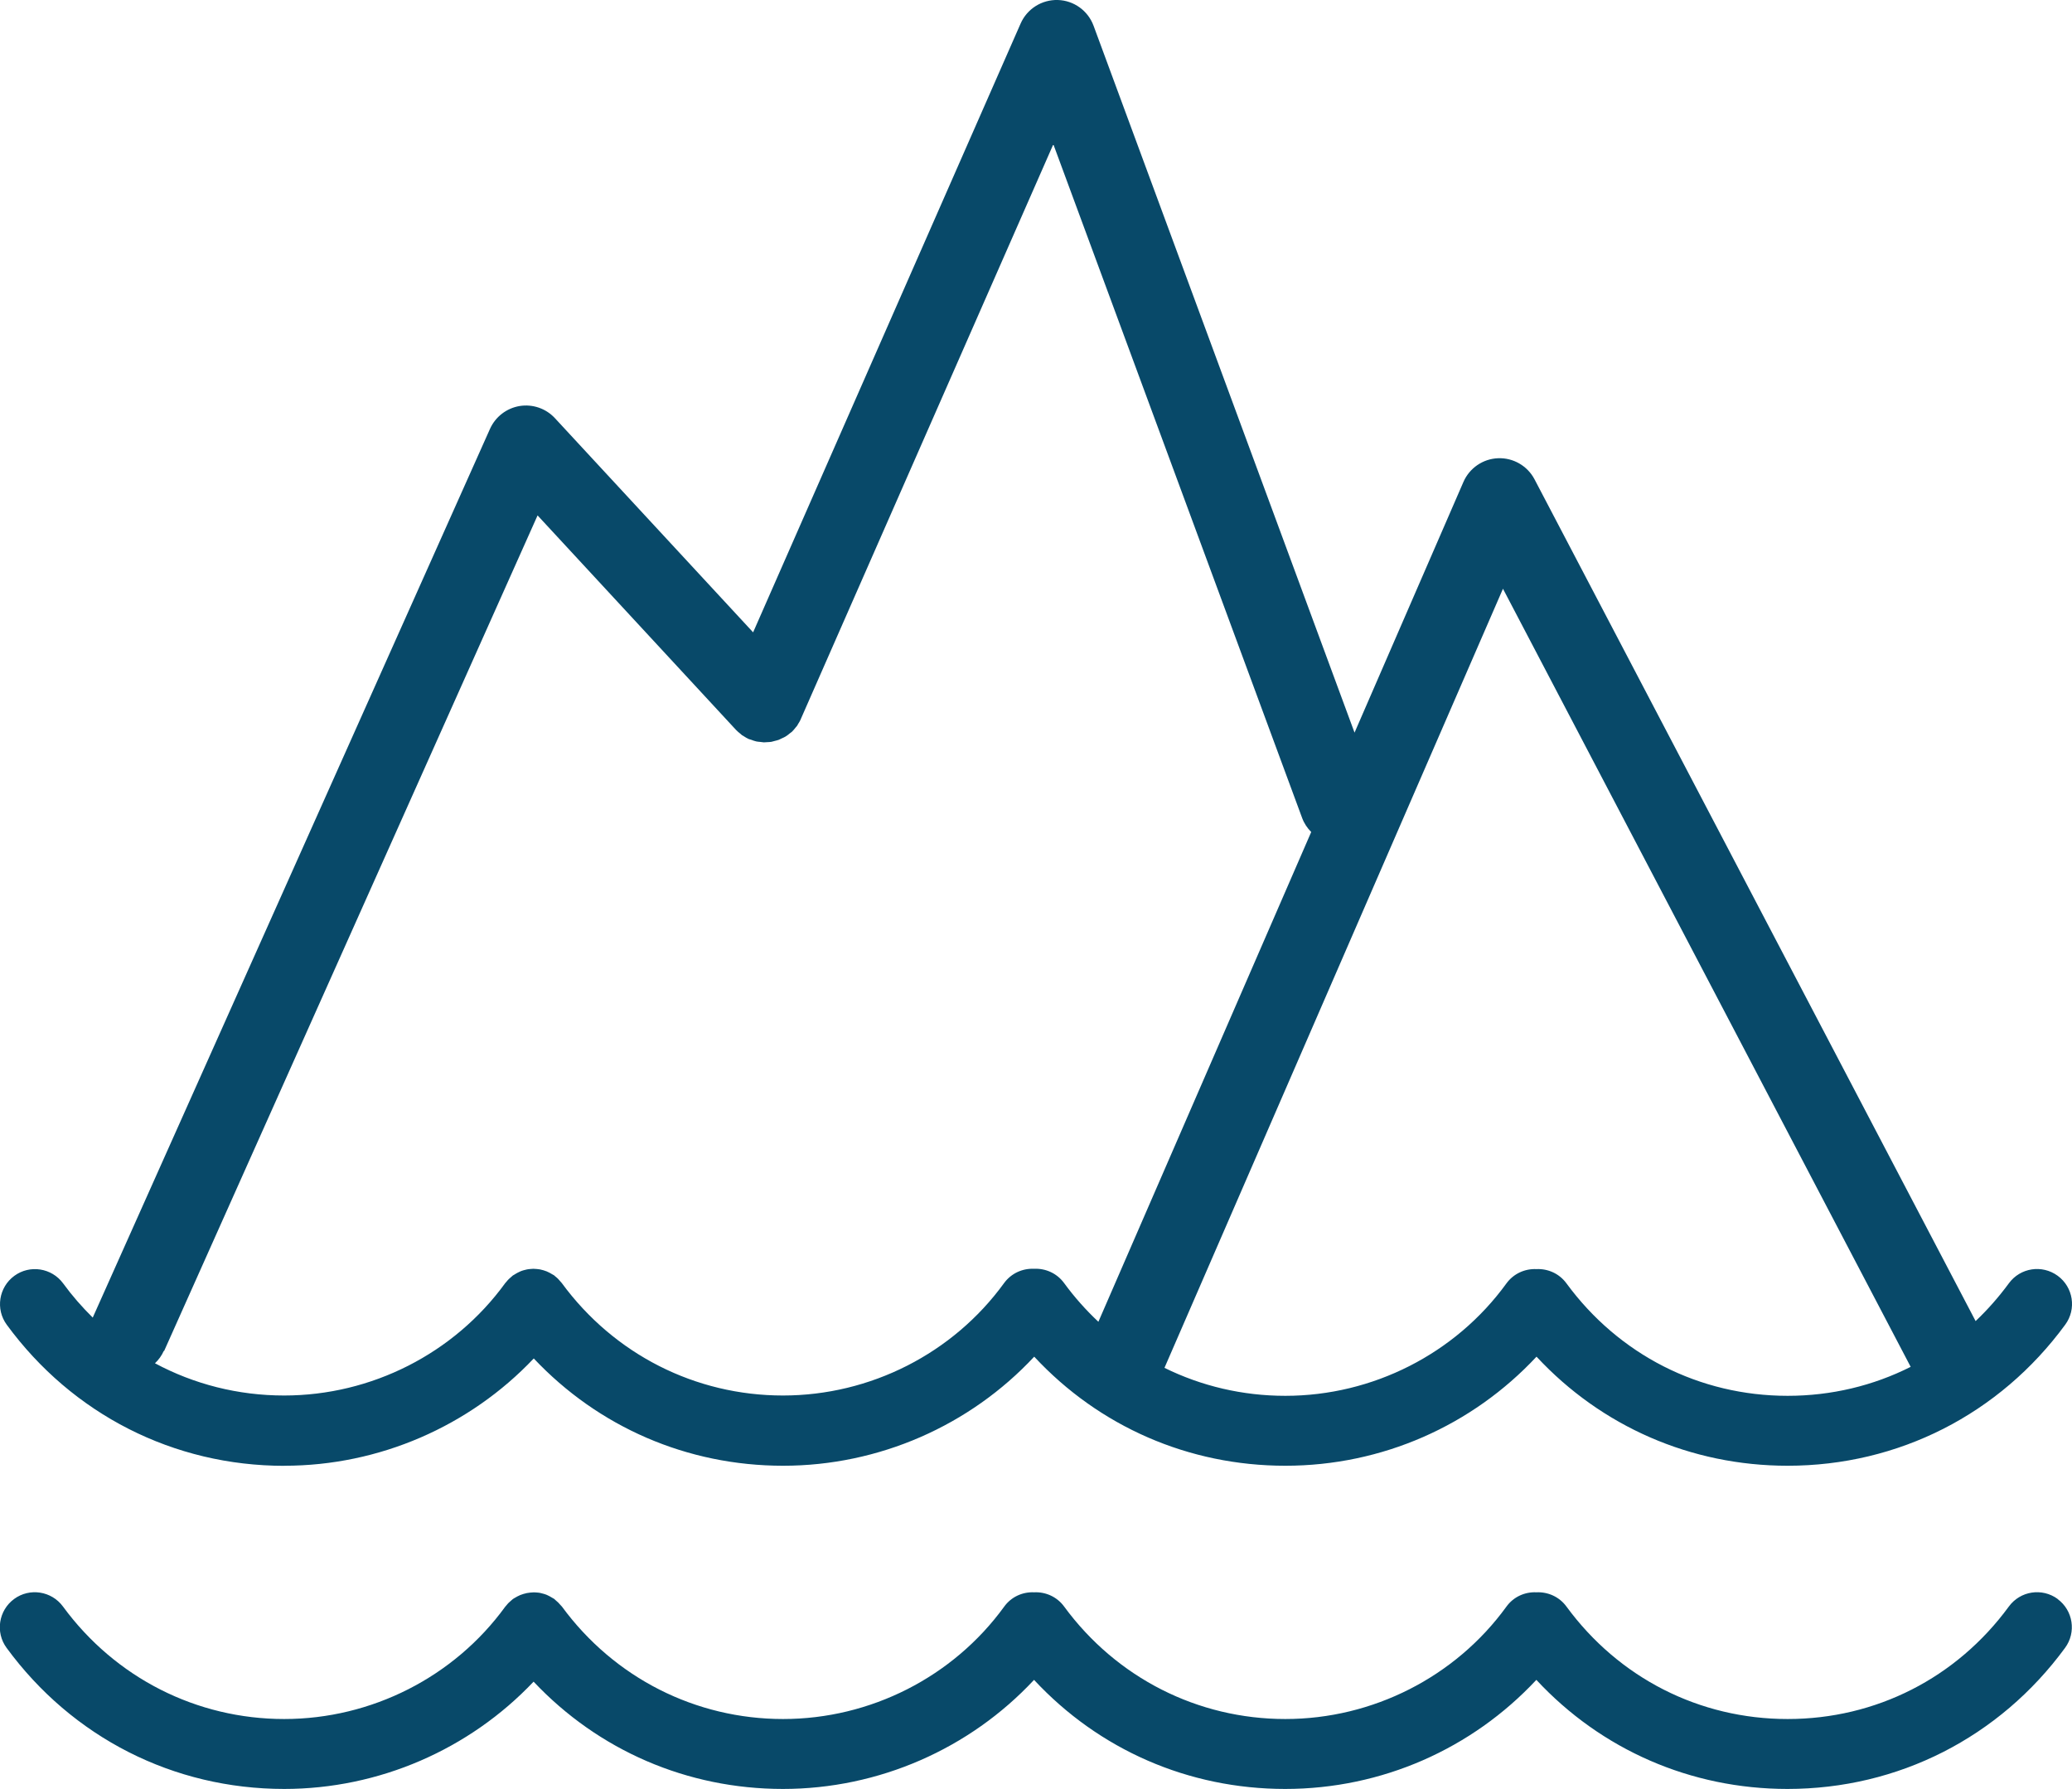
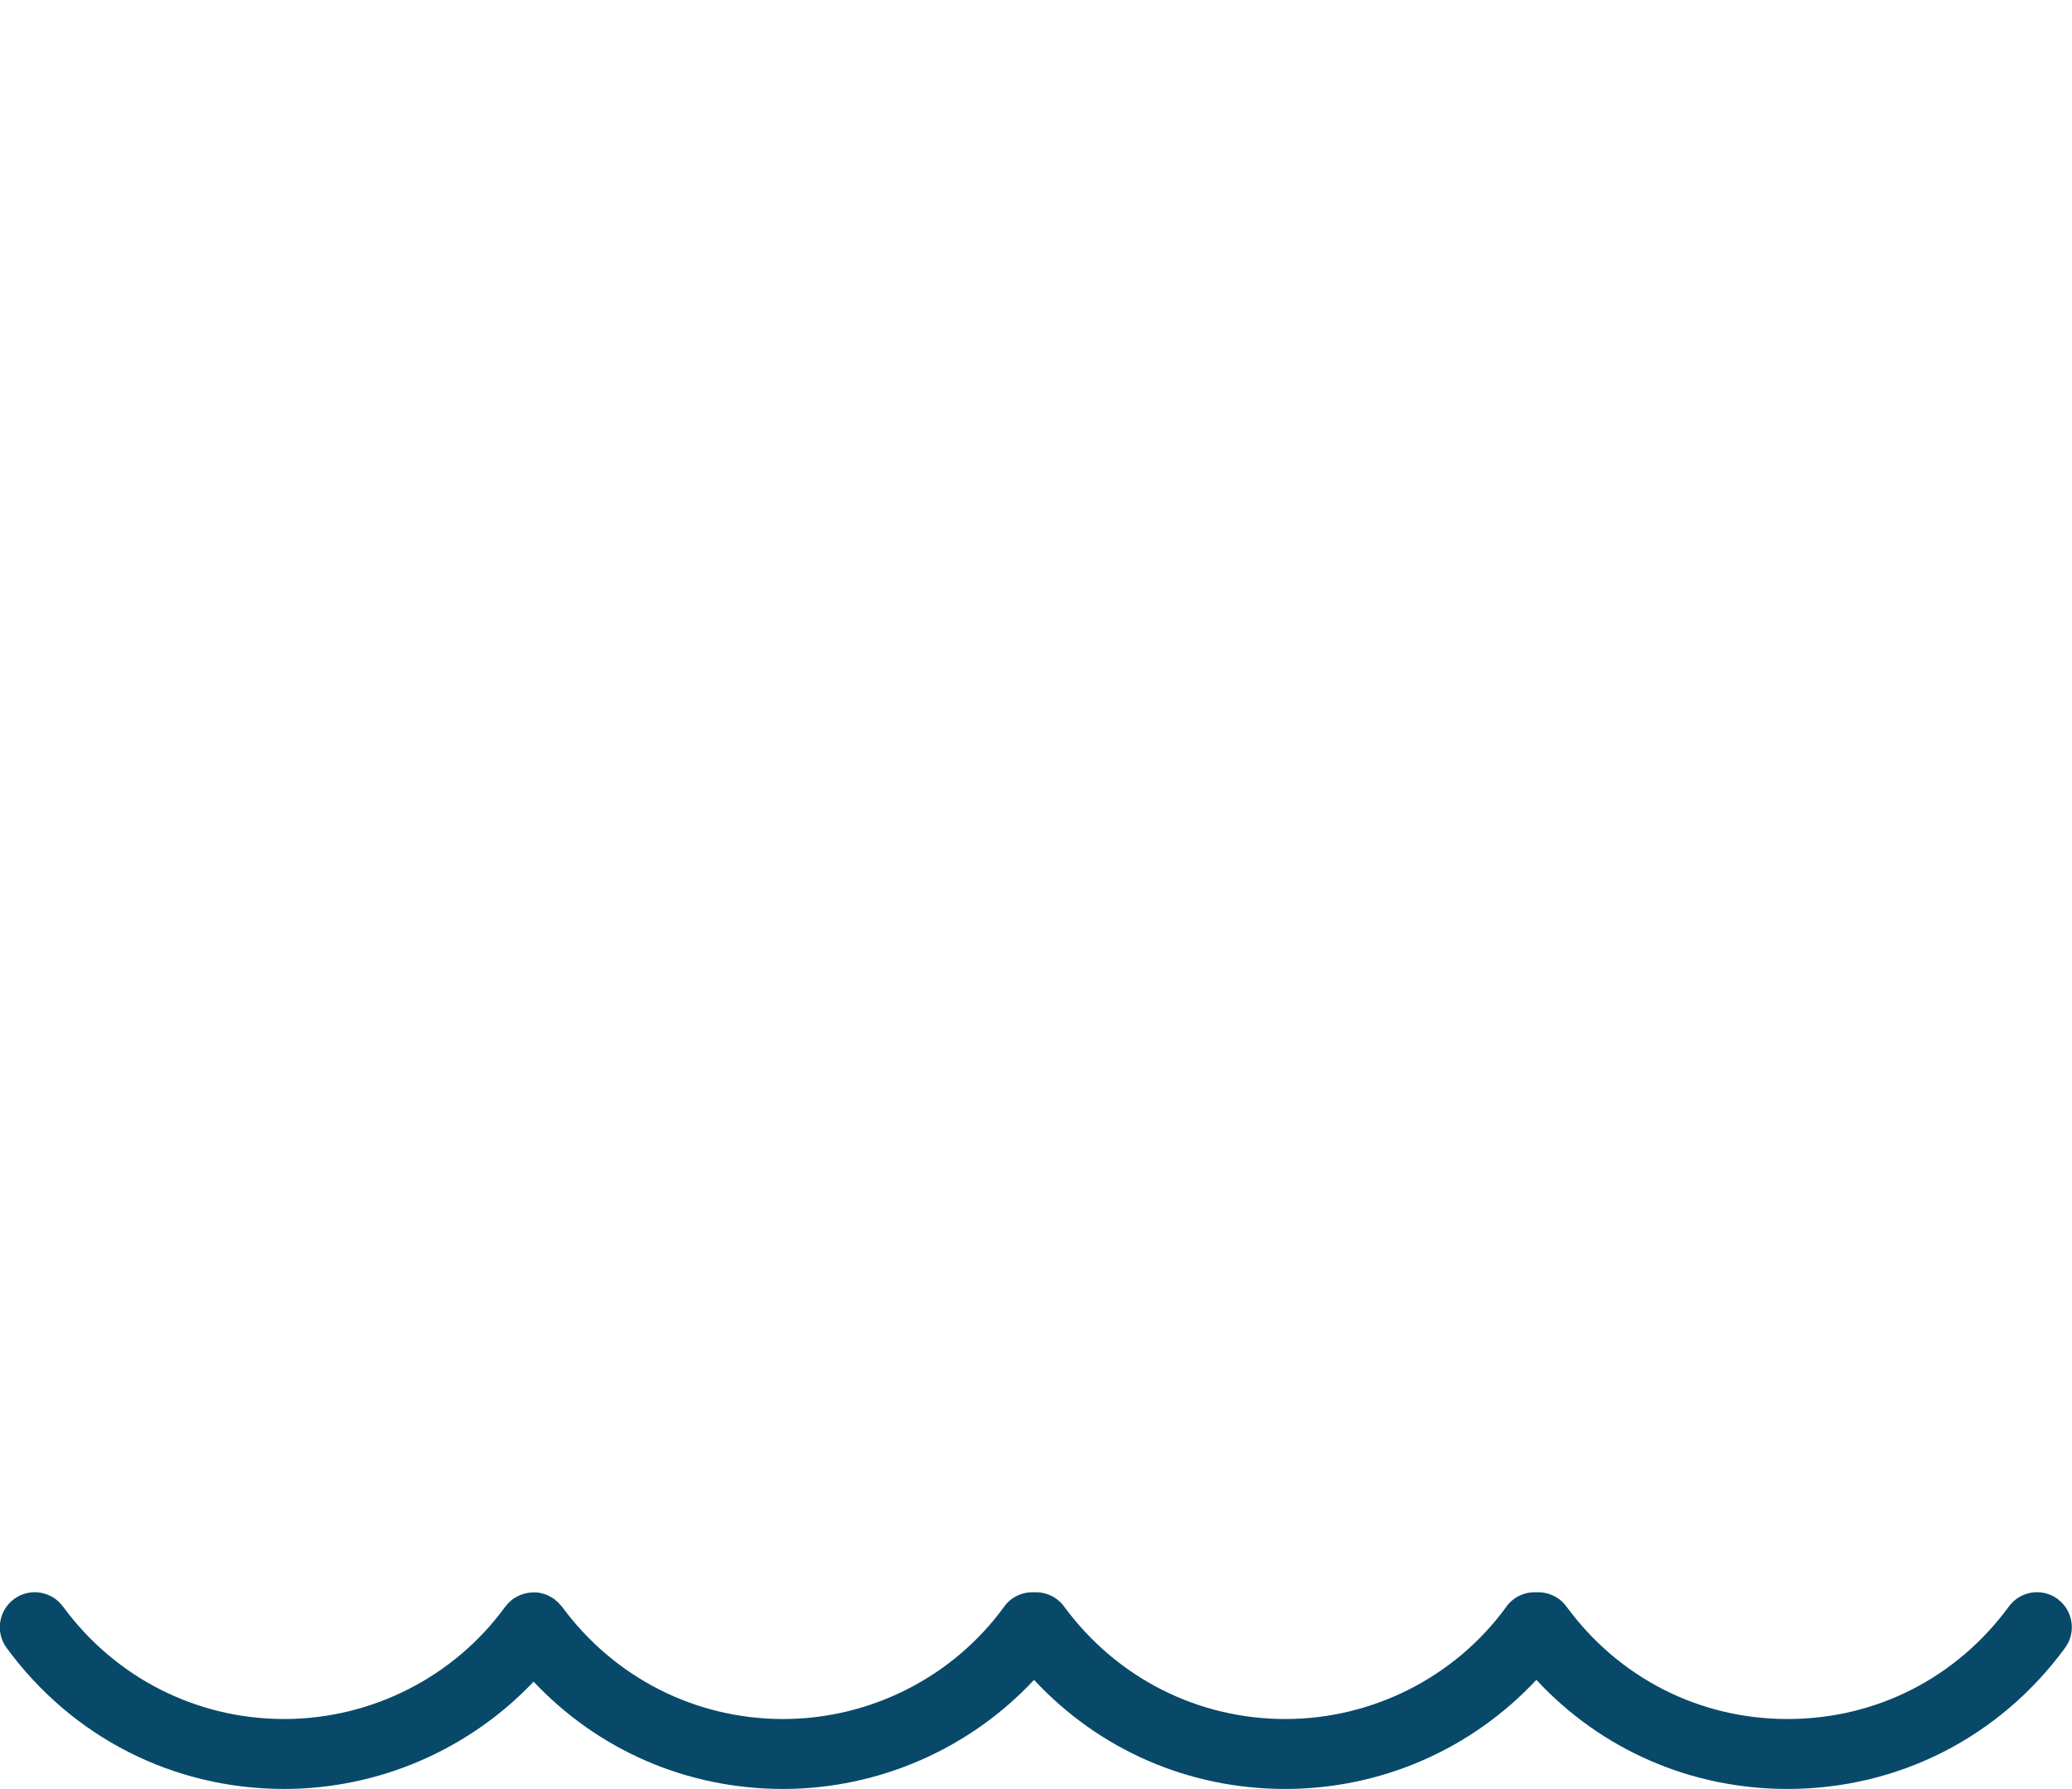
<svg xmlns="http://www.w3.org/2000/svg" id="Layer_2" data-name="Layer 2" viewBox="0 0 266.76 230.26">
  <defs>
    <style>
      .cls-1 {
        fill: #084969;
      }
    </style>
  </defs>
  <g id="Layer_1-2" data-name="Layer 1">
    <g>
-       <path class="cls-1" d="M36.61,188.66c12.21,0,23.84-5.08,32.11-13.81,8.33,8.83,19.75,13.81,32.1,13.81s24.06-5.17,32.33-14.04c8.35,8.98,19.87,14.04,32.33,14.04s24.06-5.17,32.34-14.04c8.35,8.98,19.87,14.04,32.33,14.04,14.25,0,27.28-6.62,35.74-18.16,1.47-2,1.04-4.82-.97-6.29-2.01-1.47-4.82-1.04-6.29.97-1.3,1.77-2.73,3.39-4.28,4.86l-56.79-108.35c-.91-1.73-2.74-2.78-4.68-2.71-1.95.07-3.69,1.26-4.47,3.05l-14.02,32.27L140.79,3.31c-.72-1.94-2.54-3.25-4.6-3.31-2.06-.06-3.96,1.14-4.79,3.03l-34.44,78.36-25.52-27.57c-1.16-1.25-2.86-1.83-4.54-1.56-1.68.28-3.11,1.38-3.81,2.93L11.94,169.59c-1.37-1.35-2.65-2.81-3.81-4.4-1.47-2-4.29-2.44-6.29-.97-2,1.47-2.44,4.29-.97,6.29,8.46,11.54,21.48,18.16,35.74,18.16ZM193.5,75.78l52.49,100.15c-4.82,2.43-10.21,3.73-15.84,3.73-11.35,0-21.73-5.28-28.48-14.48-.93-1.27-2.4-1.9-3.86-1.83-1.47-.07-2.94.57-3.87,1.85-6.57,9.05-17.21,14.46-28.46,14.46-5.52,0-10.81-1.26-15.56-3.6l43.58-100.28ZM21.12,173.91l48.09-107.57,25.55,27.61s0,0,.01.01c.17.18.37.34.57.5.07.05.13.12.19.17.07.05.14.08.21.12.22.14.44.28.67.38,0,0,.01,0,.02,0,.08.04.17.05.26.08.22.08.44.17.67.22.16.04.32.04.48.06.17.02.33.05.5.06.17,0,.33-.02.5-.03.16-.01.32-.01.48-.04.15-.03.3-.08.45-.12.17-.04.33-.08.5-.14.15-.06.29-.14.44-.21.15-.07.3-.13.44-.22.2-.12.38-.27.56-.42.07-.06.15-.1.22-.16,0,0,0,0,.01-.01.18-.17.34-.37.5-.57.05-.07.12-.13.17-.2.05-.06.08-.14.12-.21.14-.22.28-.44.38-.68,0,0,0-.01,0-.02l32.5-73.95,32.03,86.71c.26.71.67,1.31,1.17,1.81l-27.4,63.04c-1.6-1.5-3.08-3.16-4.42-4.99-.93-1.27-2.4-1.9-3.86-1.83-1.47-.07-2.94.57-3.87,1.85-6.57,9.05-17.21,14.46-28.46,14.46s-21.73-5.28-28.48-14.48c-.05-.06-.1-.11-.15-.17-.1-.12-.2-.23-.31-.35-.11-.11-.23-.22-.36-.32-.06-.05-.11-.1-.17-.15-.05-.04-.11-.06-.16-.09-.14-.09-.28-.17-.42-.24-.13-.07-.25-.13-.38-.18-.13-.05-.27-.1-.41-.14-.15-.04-.29-.08-.44-.11-.13-.02-.26-.04-.4-.05-.15-.01-.3-.03-.46-.03-.14,0-.27.01-.41.03-.15.01-.3.03-.44.06-.14.03-.27.06-.4.1-.15.04-.29.09-.43.15-.12.05-.24.11-.37.18-.14.08-.29.16-.42.25-.05.04-.11.06-.16.09-.06.05-.11.1-.17.15-.12.1-.23.2-.35.31-.11.11-.22.23-.32.36-.05.06-.1.1-.15.17-6.57,9.05-17.21,14.46-28.46,14.46-5.94,0-11.61-1.46-16.63-4.15.47-.44.86-.97,1.14-1.6Z" />
      <path class="cls-1" d="M264.92,205.81c-2.01-1.47-4.82-1.04-6.29.97-6.74,9.2-17.12,14.48-28.48,14.48s-21.73-5.28-28.48-14.48c-.93-1.27-2.4-1.9-3.87-1.83-1.47-.07-2.94.57-3.86,1.85-6.57,9.05-17.21,14.46-28.46,14.46s-21.73-5.28-28.48-14.48c-.93-1.27-2.4-1.9-3.86-1.83-1.47-.07-2.94.57-3.86,1.85-6.57,9.05-17.21,14.46-28.46,14.46s-21.73-5.28-28.48-14.48c-.05-.06-.11-.11-.16-.17-.1-.12-.2-.23-.31-.34-.12-.12-.24-.22-.36-.32-.06-.05-.1-.1-.16-.15-.05-.04-.11-.06-.16-.09-.14-.09-.28-.17-.43-.25-.12-.06-.25-.12-.37-.18-.14-.06-.28-.1-.42-.14-.14-.04-.28-.08-.43-.11-.14-.03-.28-.04-.42-.05-.15-.01-.29-.03-.44-.02-.15,0-.29.01-.43.03-.14.01-.28.03-.42.06-.14.03-.28.07-.43.11-.14.04-.28.09-.41.14-.13.05-.25.12-.38.18-.14.07-.28.15-.42.24-.05.04-.11.06-.16.1-.06.05-.11.1-.17.15-.12.1-.24.2-.35.31-.11.11-.22.23-.31.35-.05.06-.11.11-.15.17-6.57,9.05-17.21,14.46-28.46,14.46s-21.73-5.28-28.48-14.48c-1.47-2-4.29-2.44-6.29-.97-2,1.47-2.44,4.29-.97,6.29,8.46,11.54,21.48,18.16,35.74,18.16,12.21,0,23.84-5.08,32.11-13.81,8.33,8.83,19.75,13.81,32.1,13.81s24.06-5.17,32.33-14.04c8.35,8.98,19.87,14.04,32.33,14.04s24.06-5.17,32.34-14.04c8.35,8.98,19.87,14.04,32.33,14.04,14.25,0,27.28-6.62,35.74-18.16,1.47-2,1.04-4.82-.97-6.29Z" />
    </g>
  </g>
</svg>